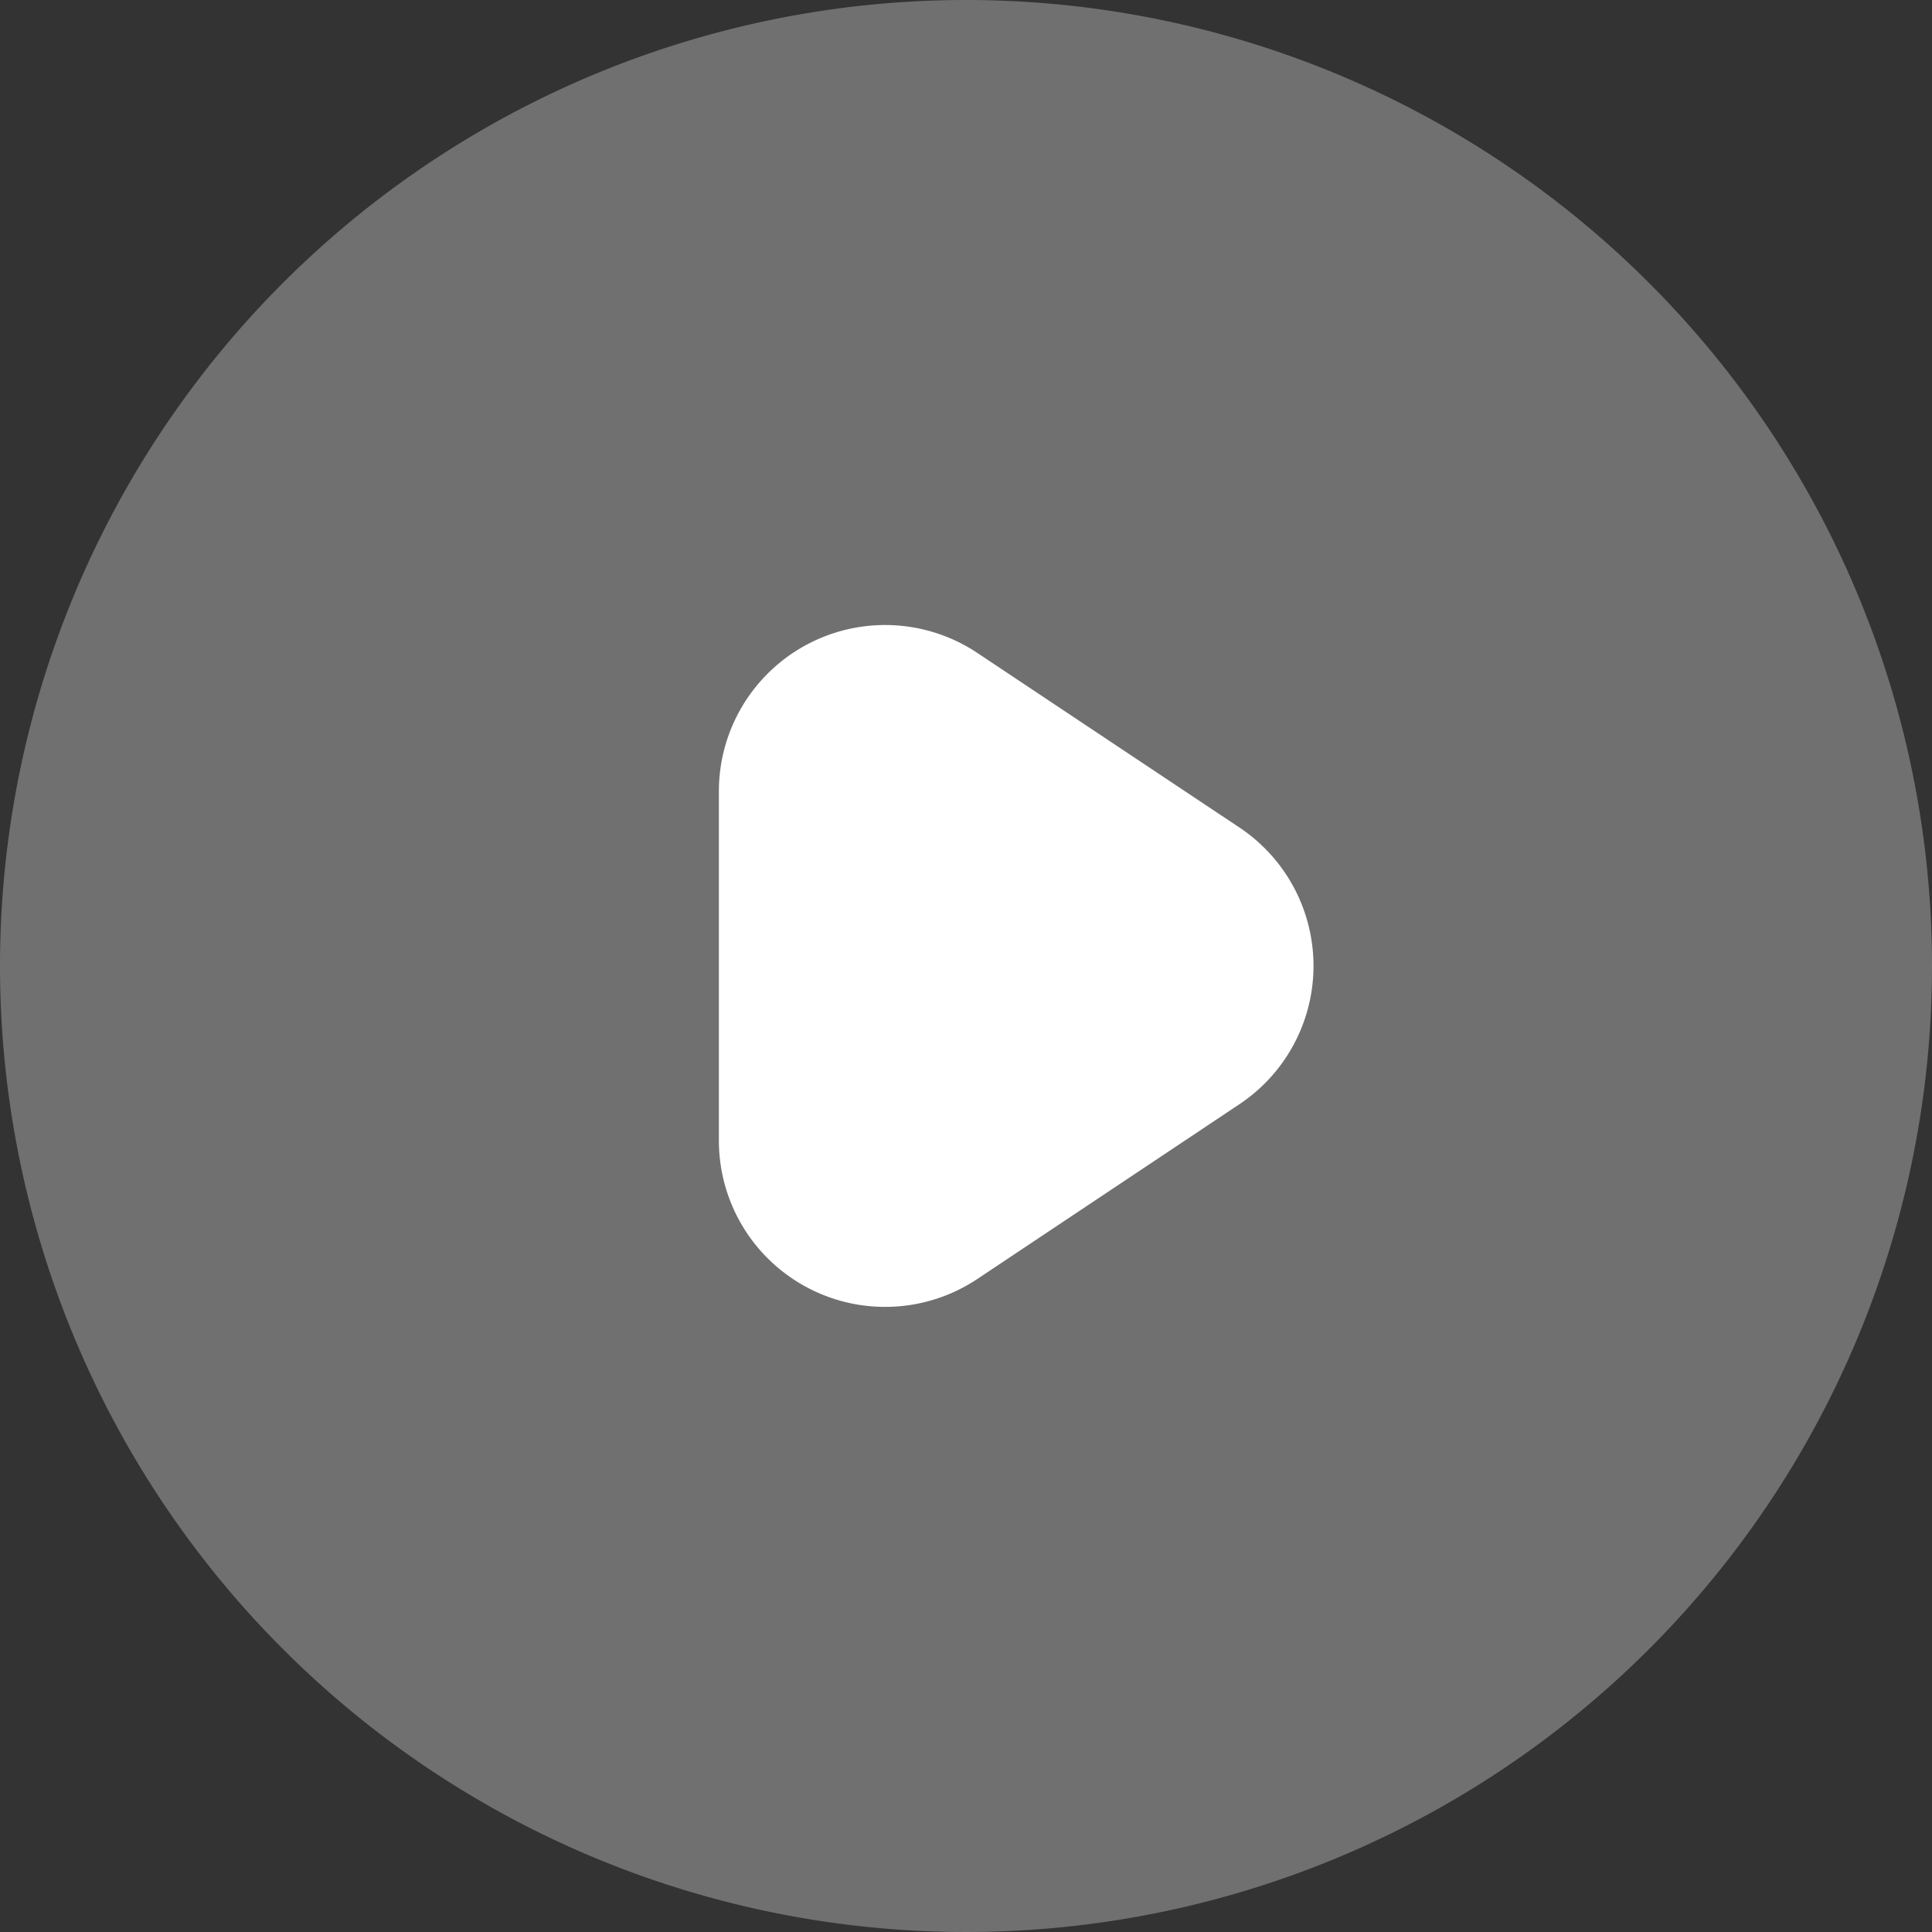
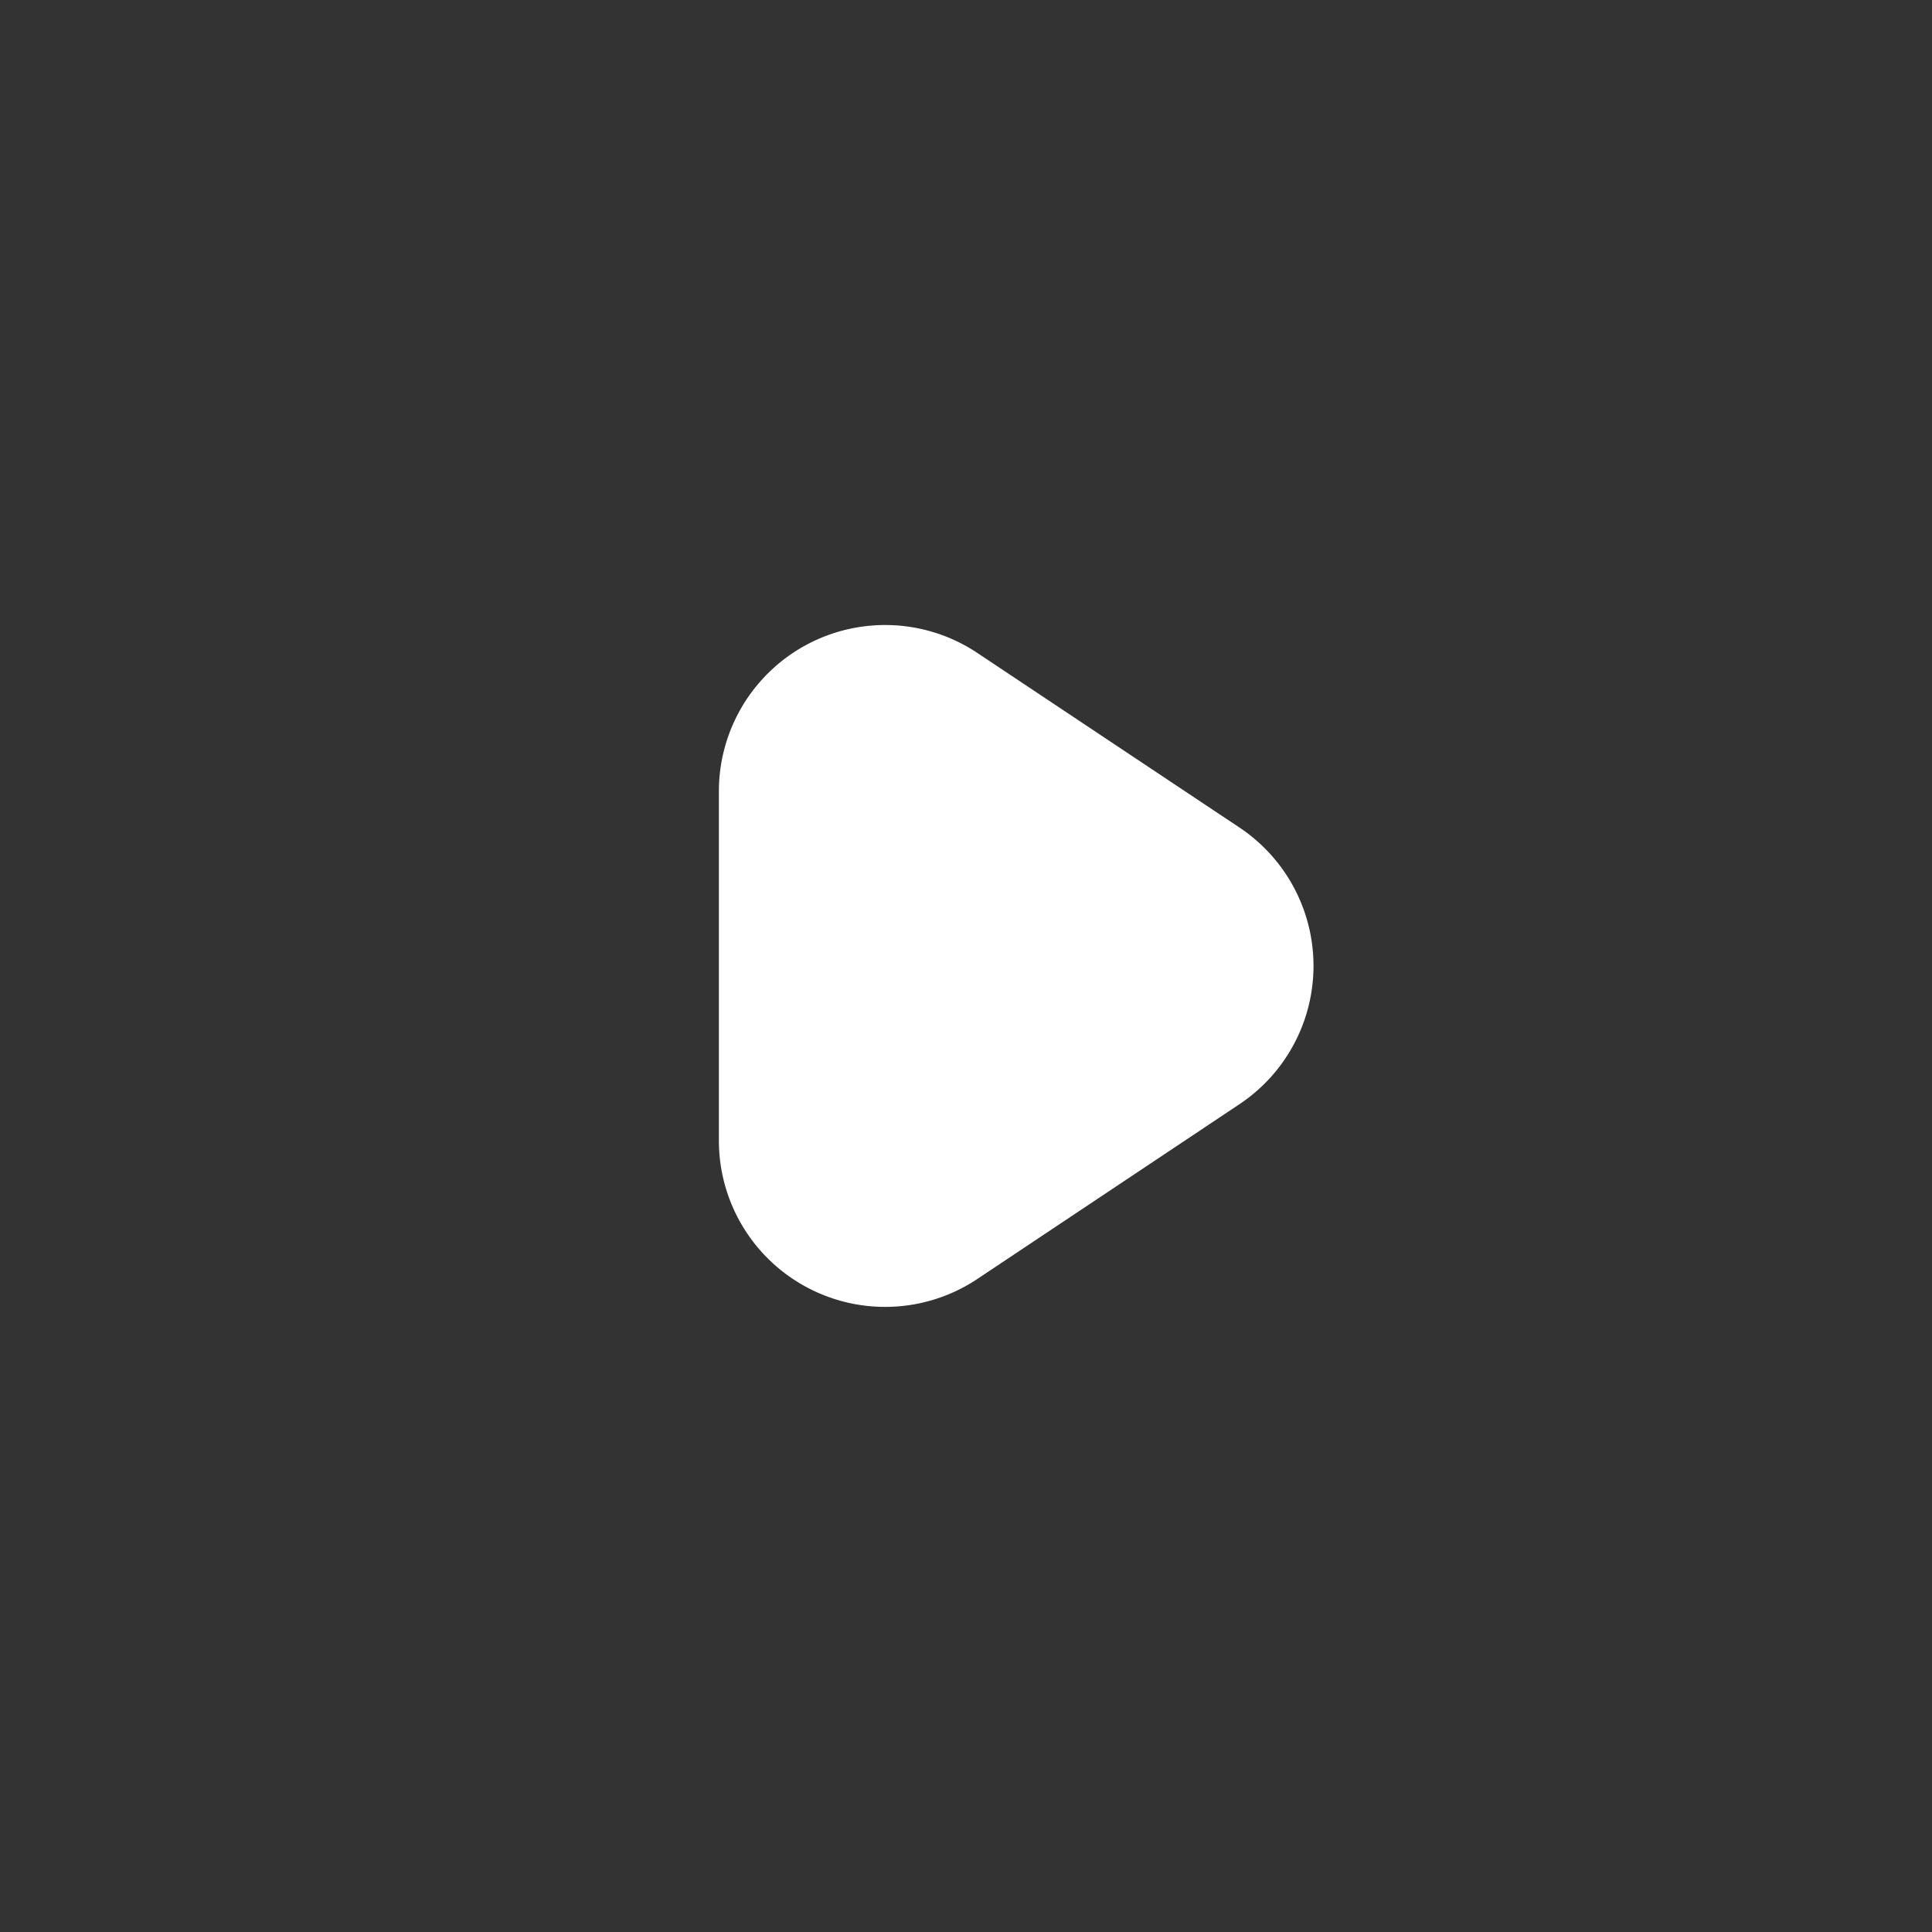
<svg xmlns="http://www.w3.org/2000/svg" width="21.5" height="21.5" viewBox="0 0 21.5 21.5">
  <rect x="0" y="0" width="21.5" height="21.5" fill="#333333" stroke="none" />
  <g id="play" transform="translate(-1.25 -1.25)">
-     <path id="Path_120" data-name="Path 120" d="M12,1.25A10.75,10.75,0,1,0,22.75,12,10.75,10.75,0,0,0,12,1.25Z" fill="#fff" fill-rule="evenodd" opacity="0.3" />
    <path id="Path_121" data-name="Path 121" d="M12.126,8.516A1.85,1.85,0,0,0,9.25,10.055v3.889a1.85,1.85,0,0,0,2.876,1.539l2.917-1.945a1.85,1.85,0,0,0,0-3.079Z" fill="#fff" fill-rule="evenodd" />
  </g>
</svg>